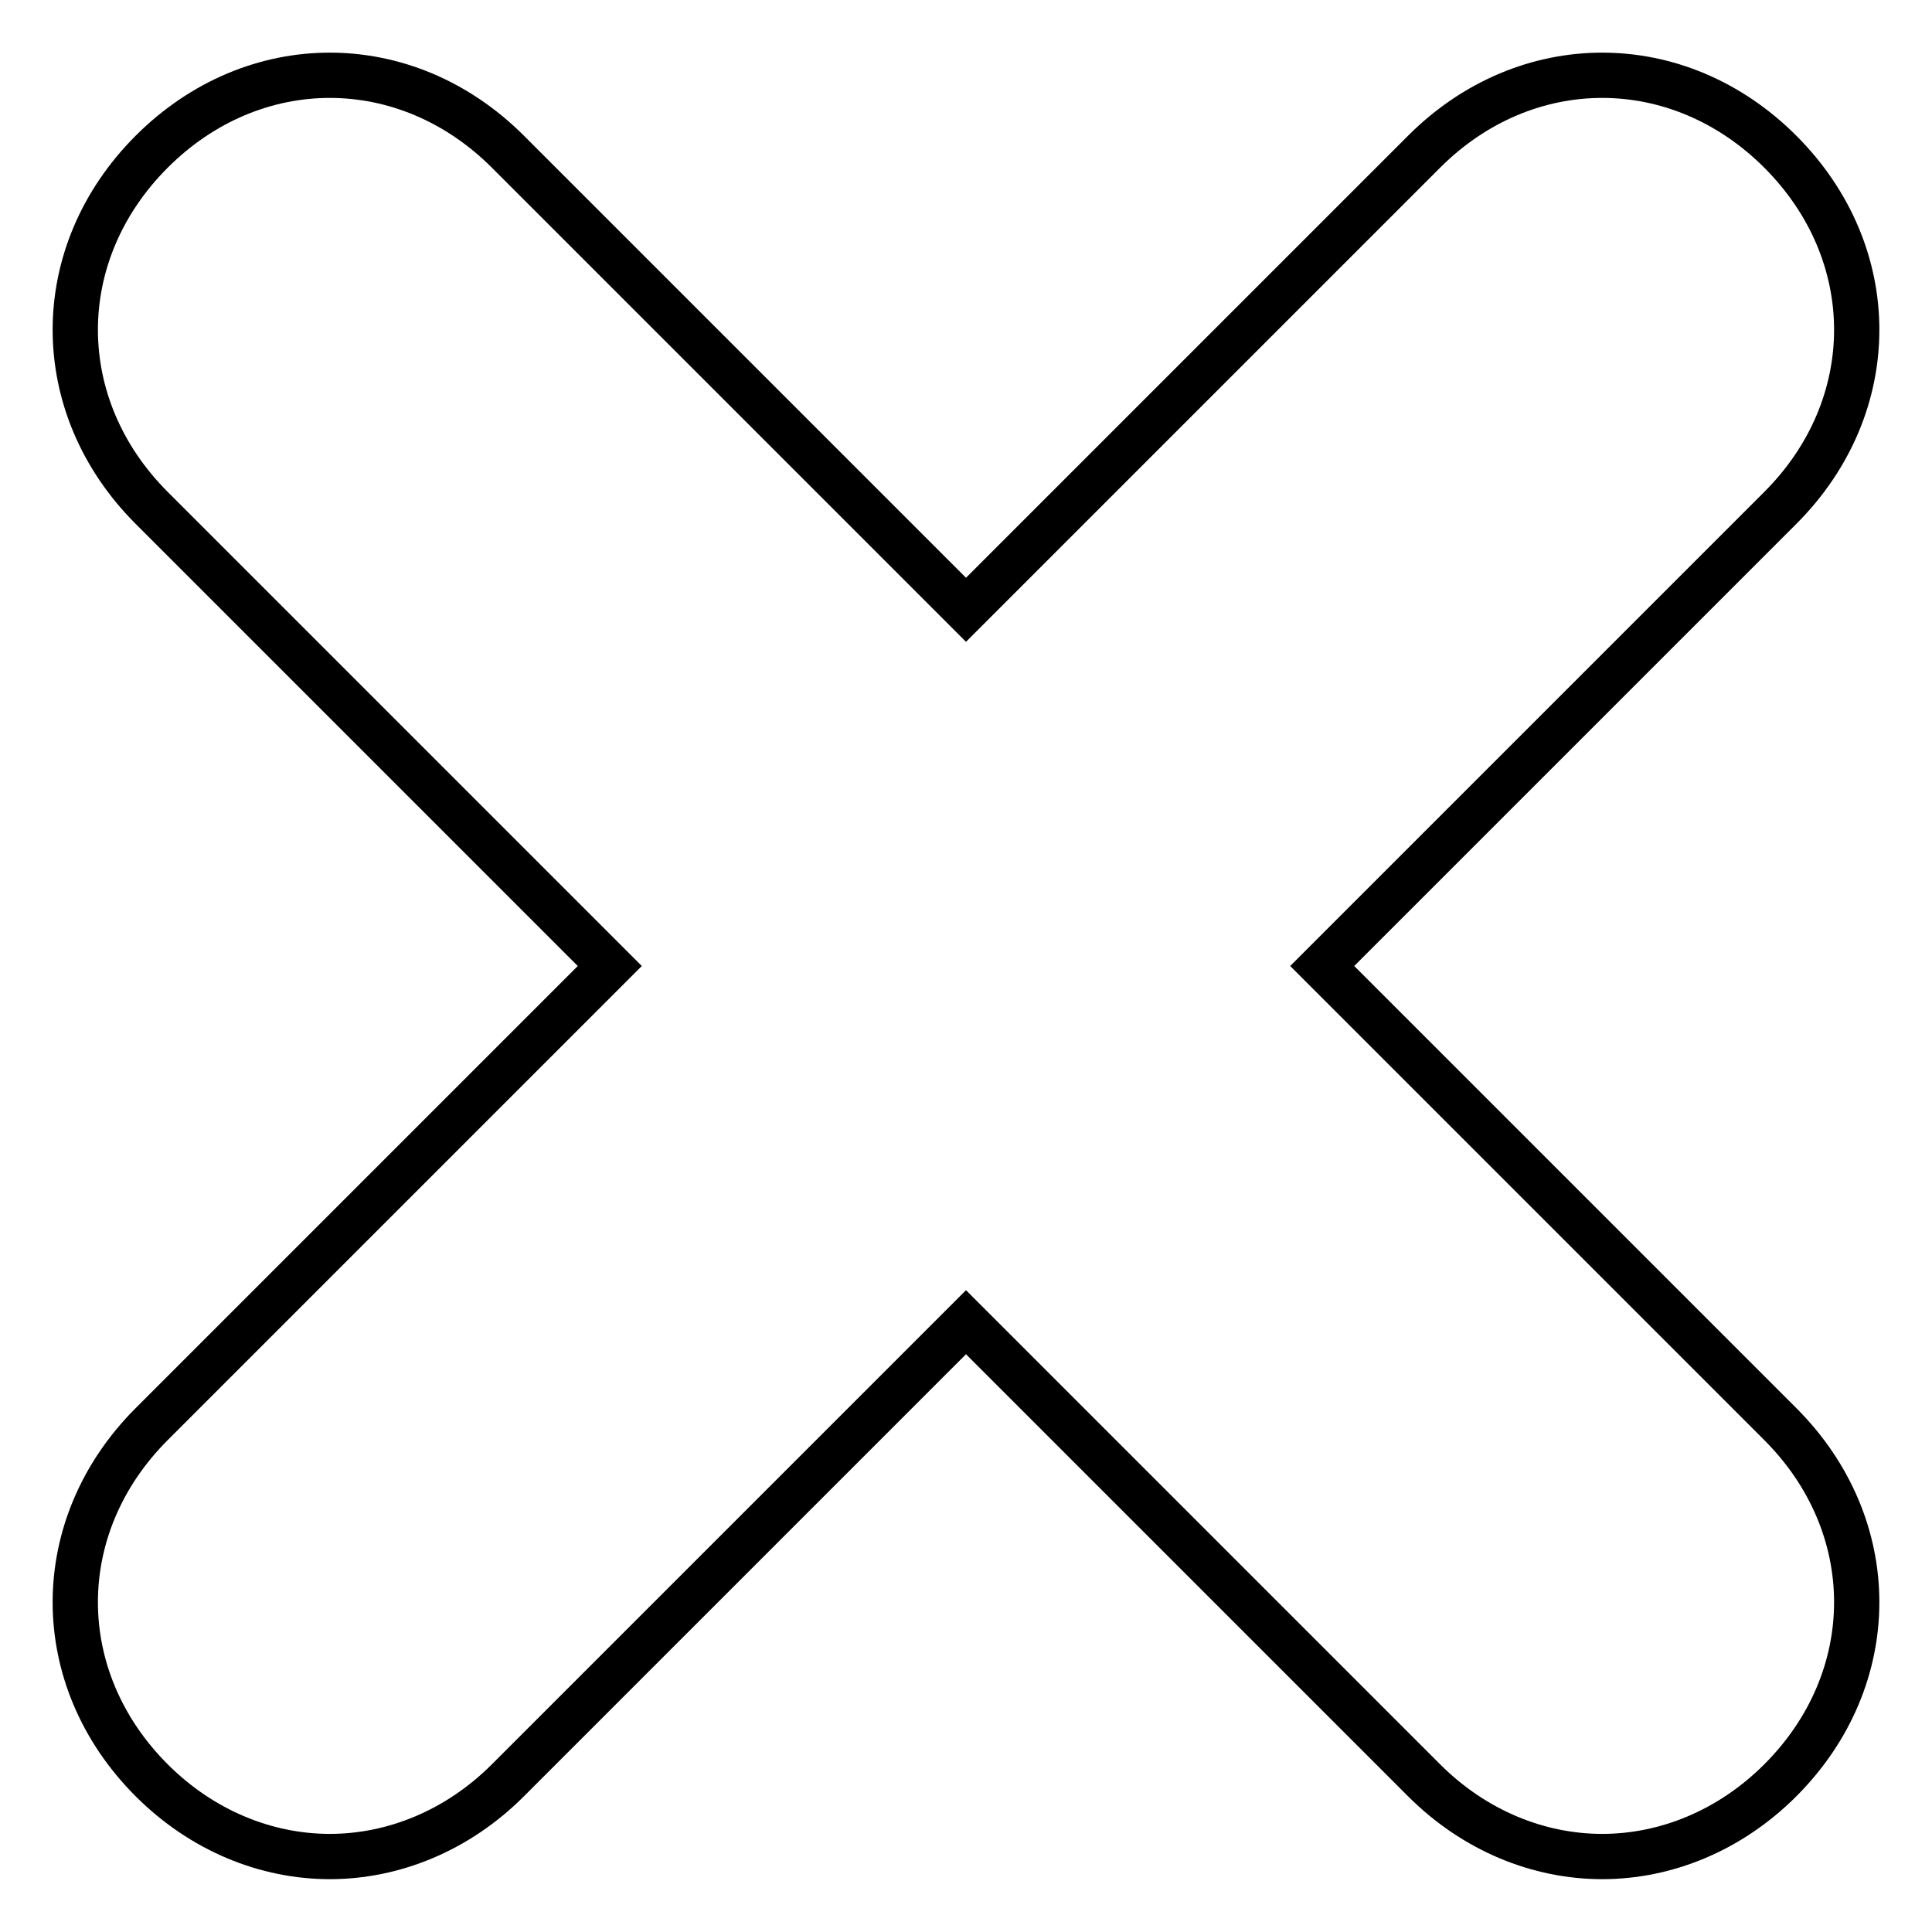
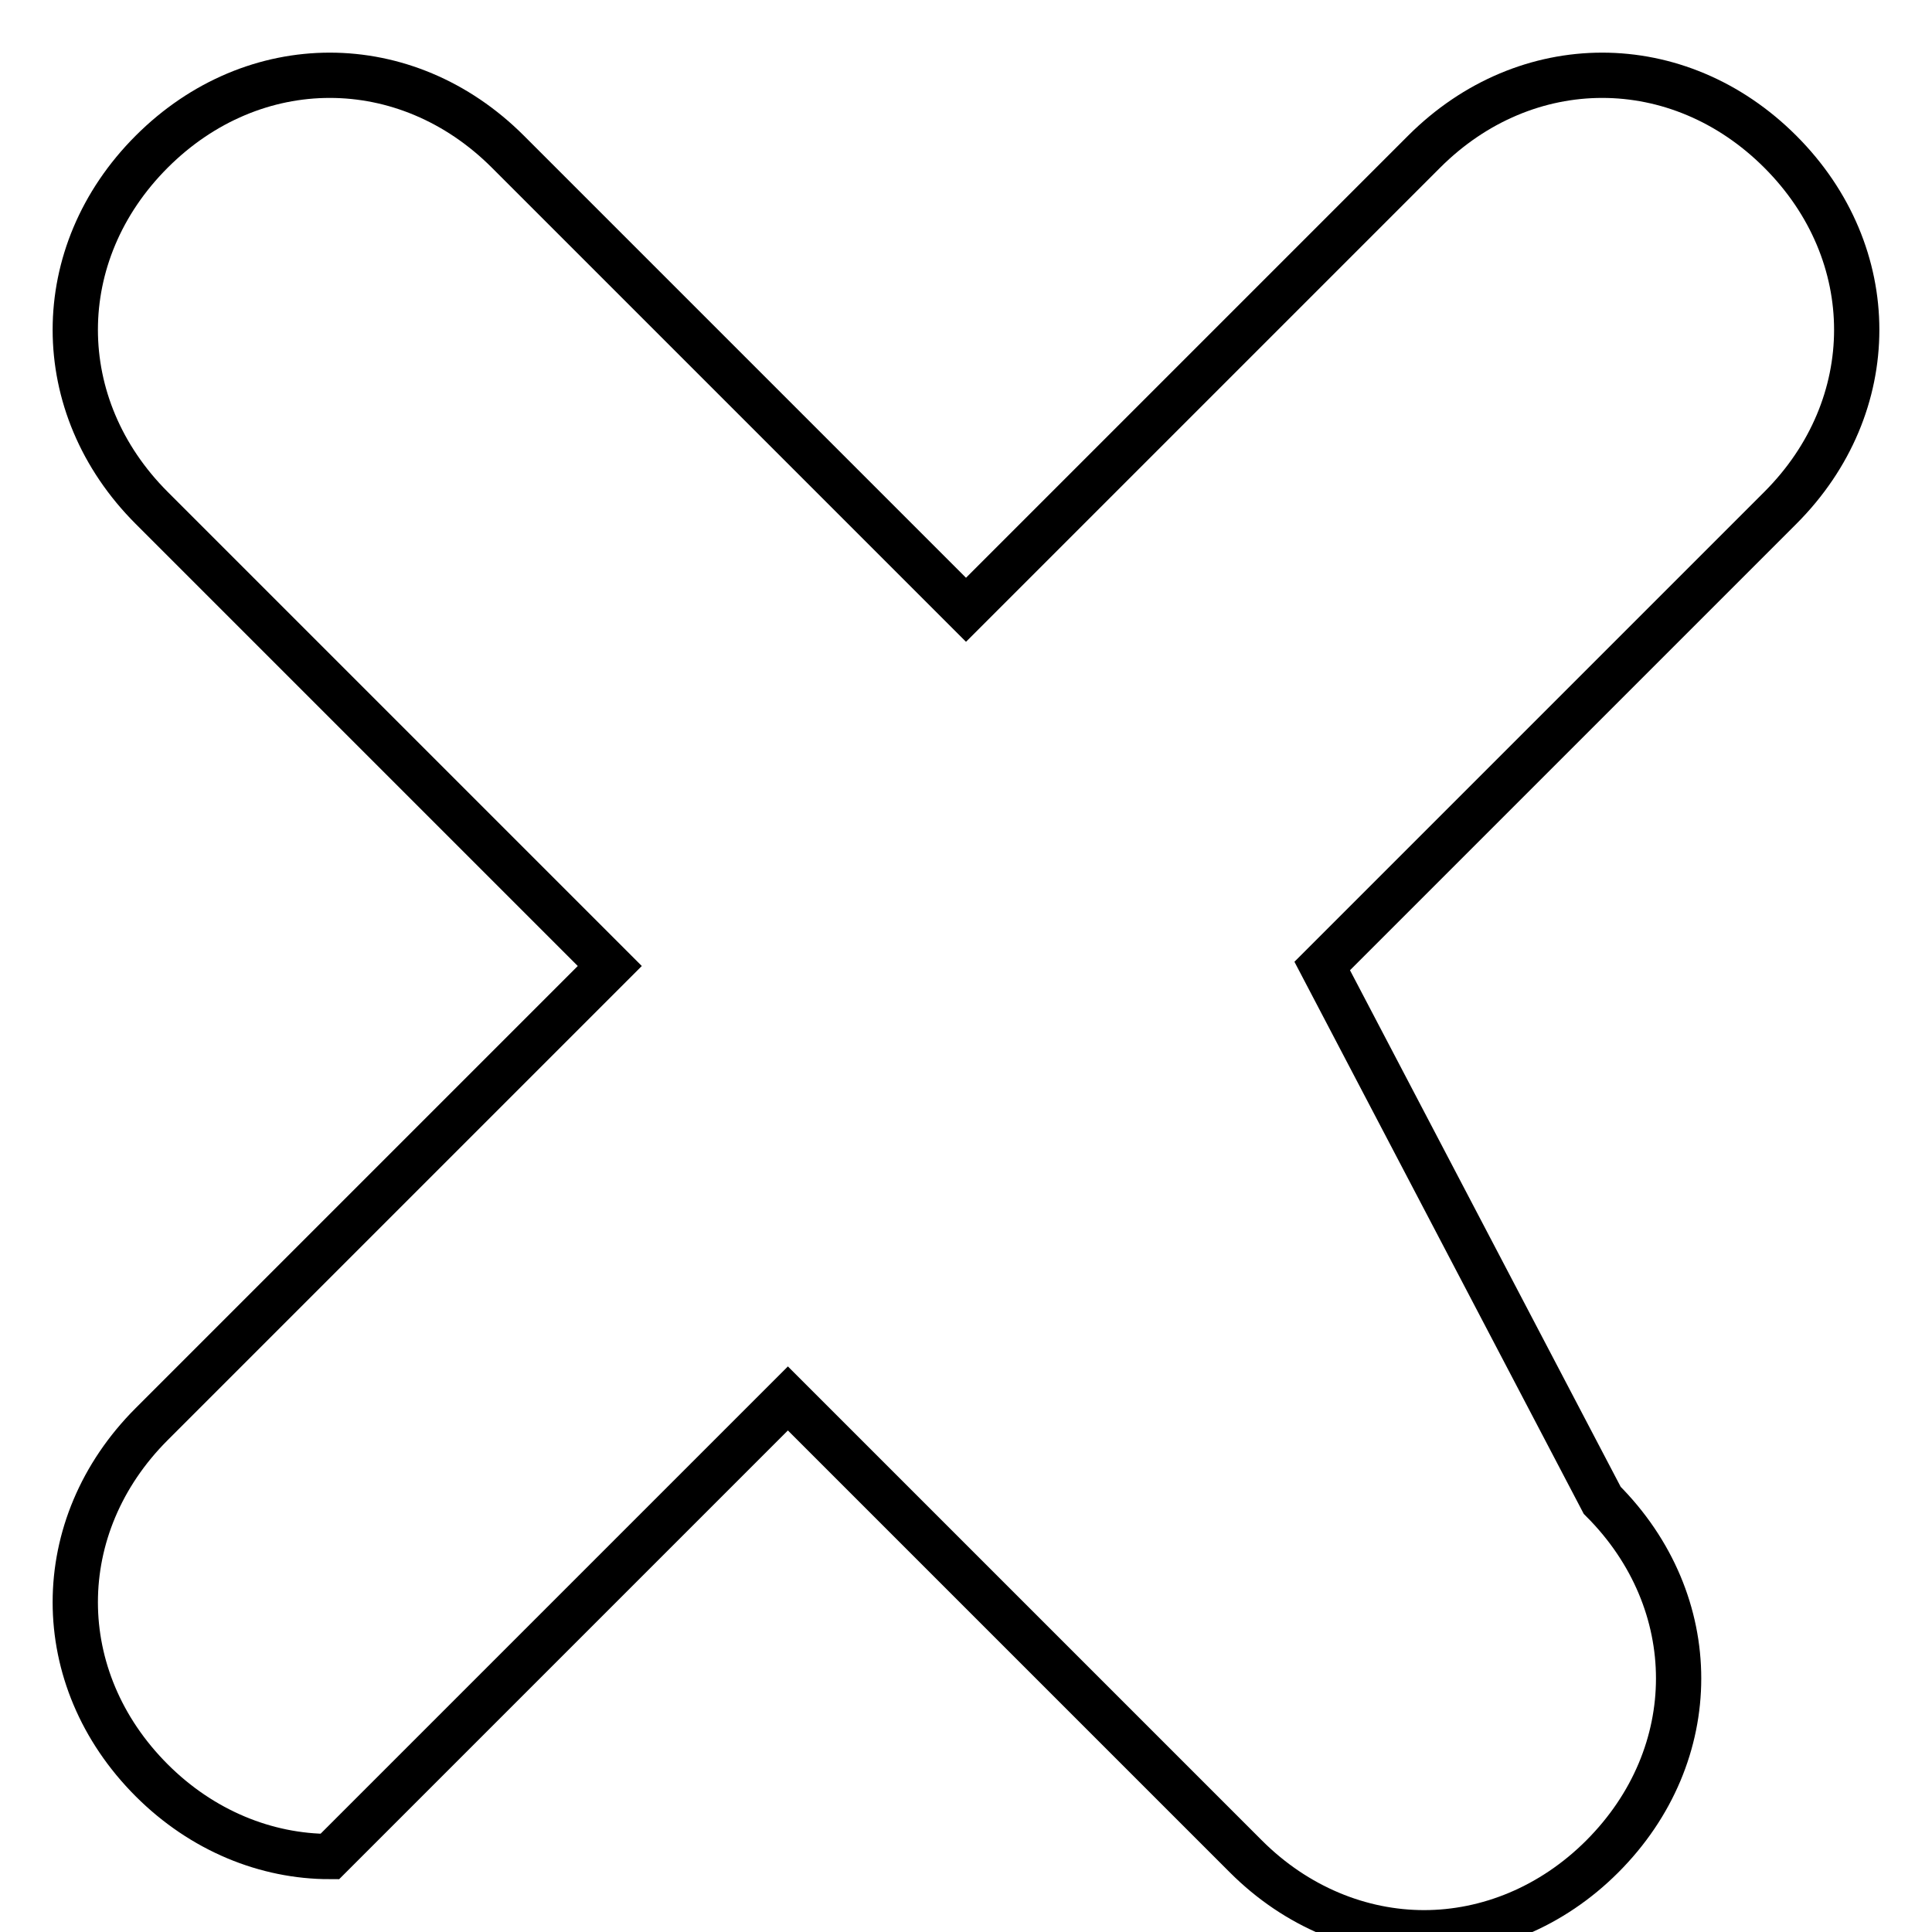
<svg xmlns="http://www.w3.org/2000/svg" version="1.1" x="0px" y="0px" viewBox="0 0 256 256" enable-background="new 0 0 256 256" xml:space="preserve">
  <g>
-     <path stroke-width="6" fill-opacity="0" stroke="#000000" d="M175.2,128l60.7-60.7c13.5-13.5,13.5-33.7,0-47.2c-13.5-13.5-33.7-13.5-47.2,0L128,80.8L67.3,20.1 c-13.5-13.5-33.7-13.5-47.2,0c-13.5,13.5-13.5,33.7,0,47.2L80.8,128l-60.7,60.7c-13.5,13.5-13.5,33.7,0,47.2 c6.7,6.7,15.2,10.1,23.6,10.1c8.4,0,16.9-3.4,23.6-10.1l60.7-60.7l60.7,60.7c6.7,6.7,15.2,10.1,23.6,10.1c8.4,0,16.9-3.4,23.6-10.1 c13.5-13.5,13.5-33.7,0-47.2L175.2,128z" />
+     <path stroke-width="6" fill-opacity="0" stroke="#000000" d="M175.2,128l60.7-60.7c13.5-13.5,13.5-33.7,0-47.2c-13.5-13.5-33.7-13.5-47.2,0L128,80.8L67.3,20.1 c-13.5-13.5-33.7-13.5-47.2,0c-13.5,13.5-13.5,33.7,0,47.2L80.8,128l-60.7,60.7c-13.5,13.5-13.5,33.7,0,47.2 c6.7,6.7,15.2,10.1,23.6,10.1l60.7-60.7l60.7,60.7c6.7,6.7,15.2,10.1,23.6,10.1c8.4,0,16.9-3.4,23.6-10.1 c13.5-13.5,13.5-33.7,0-47.2L175.2,128z" />
  </g>
</svg>